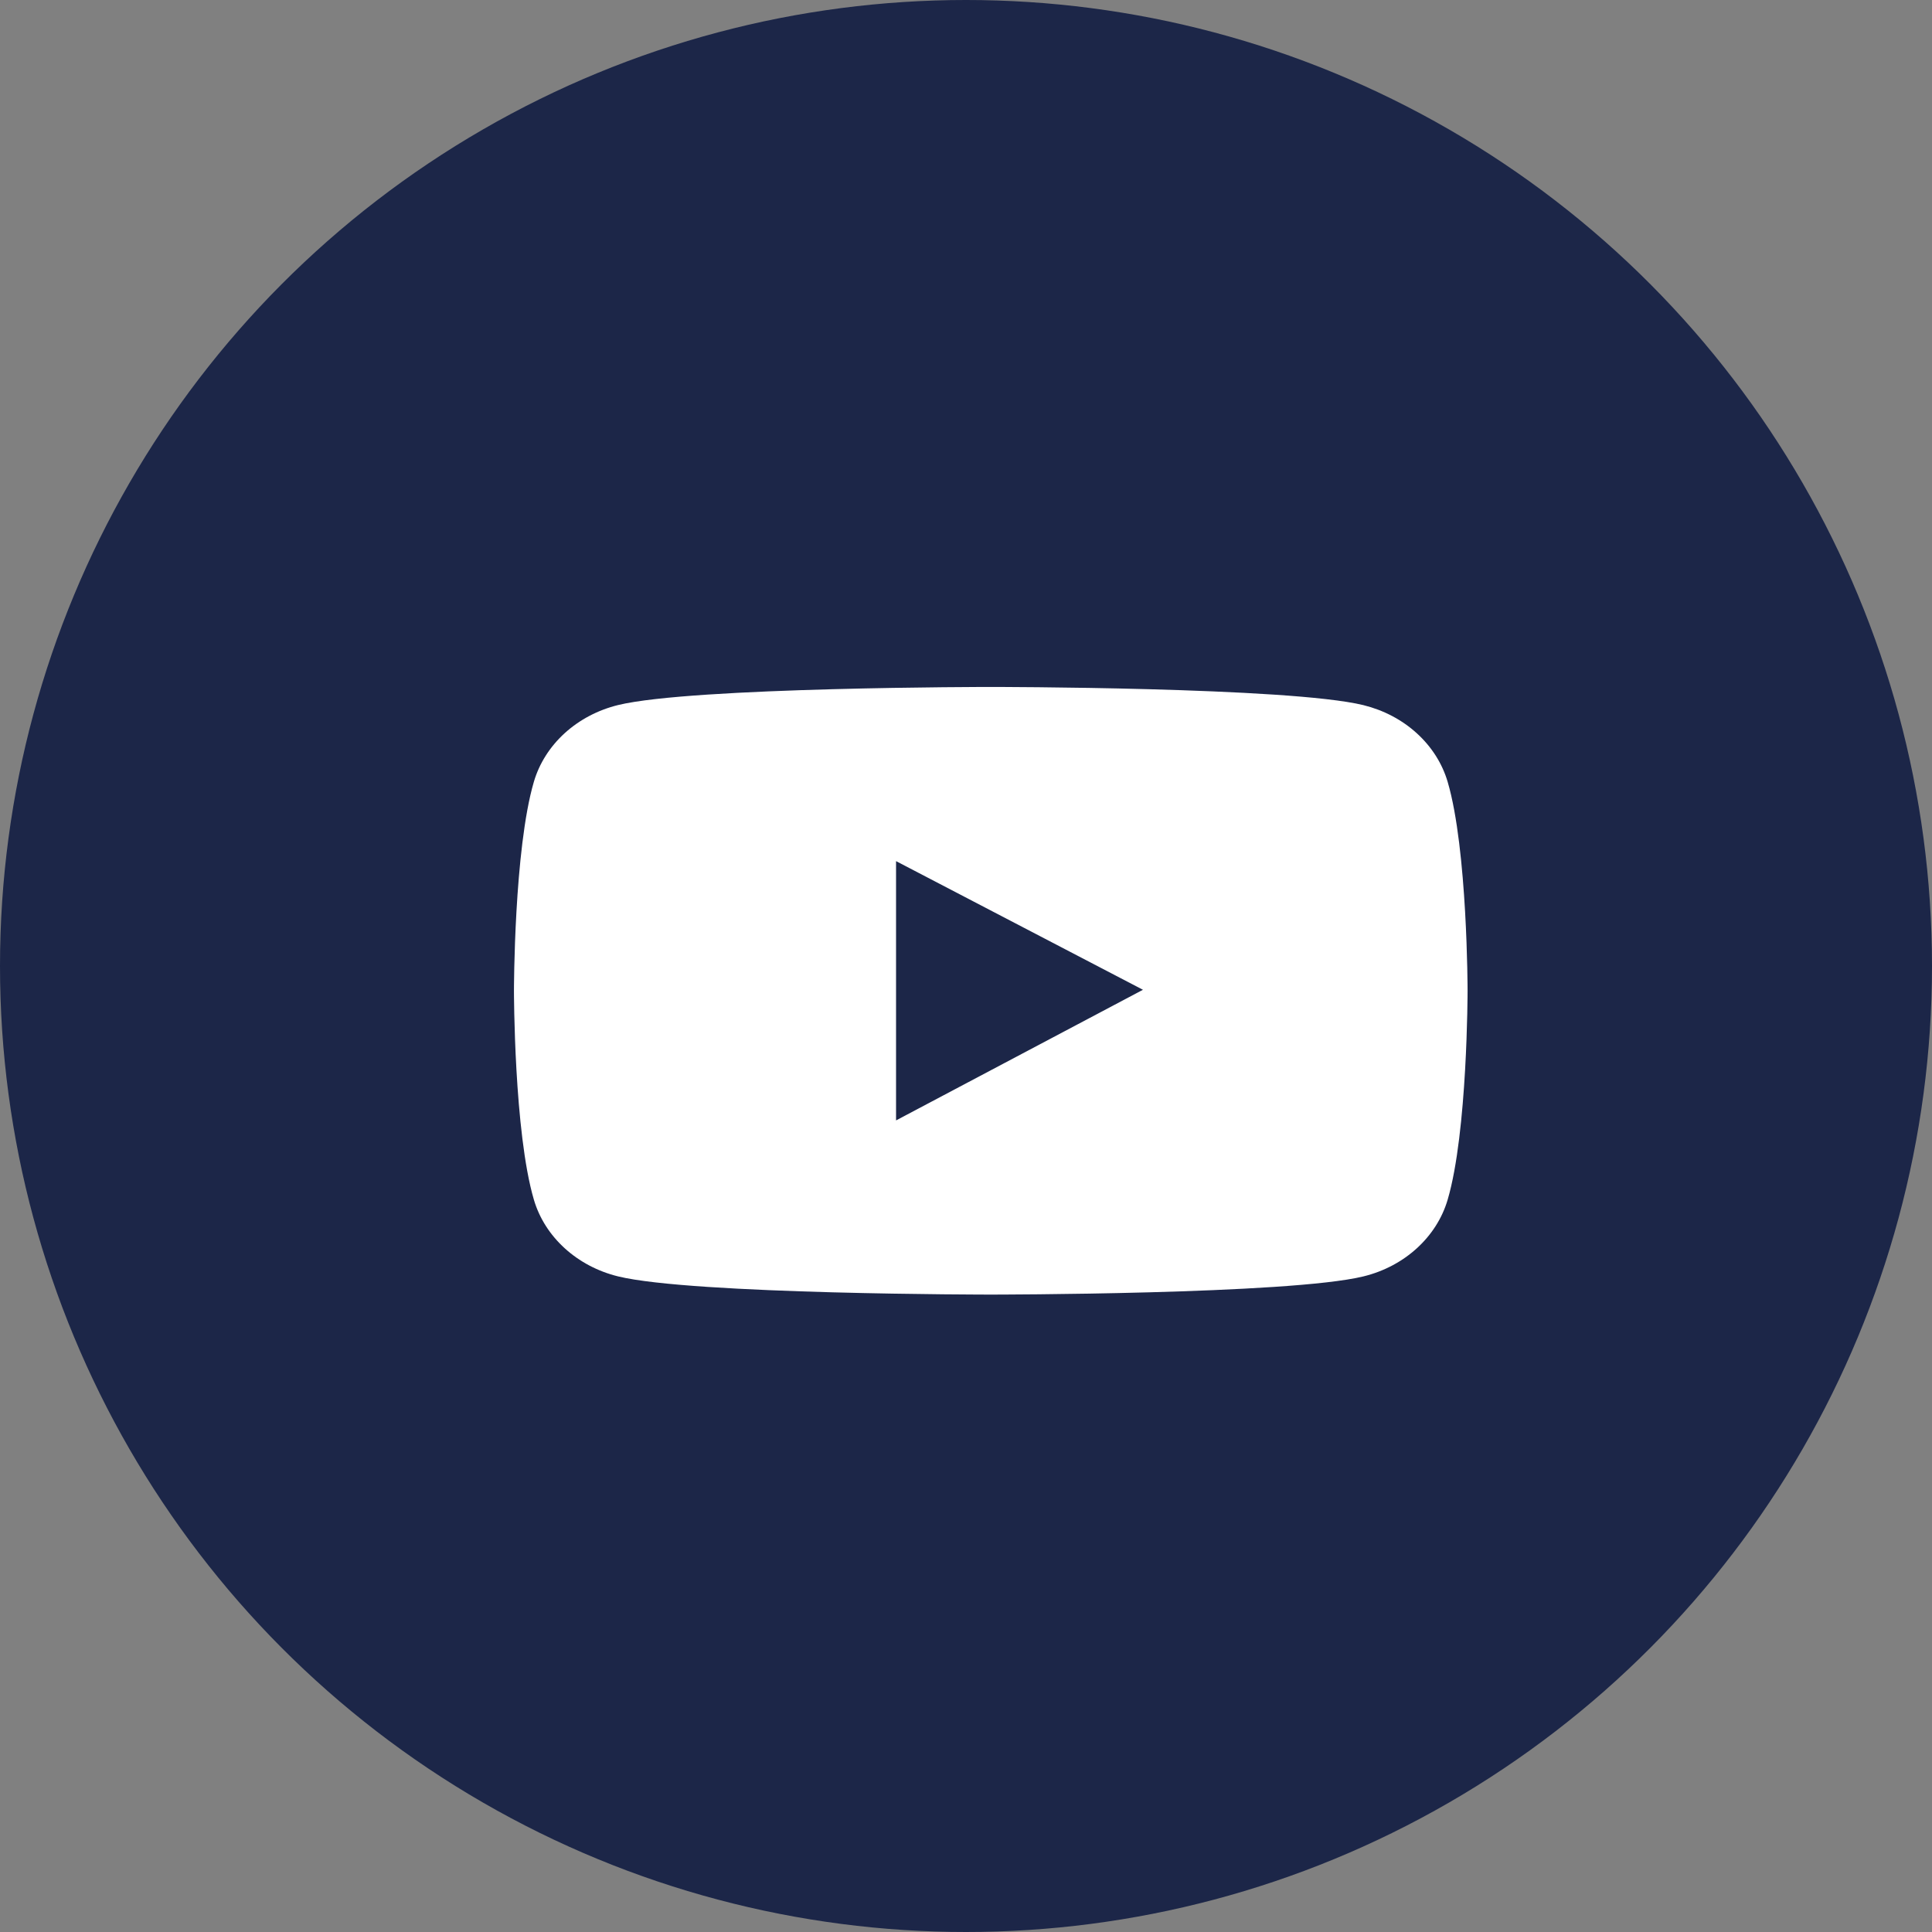
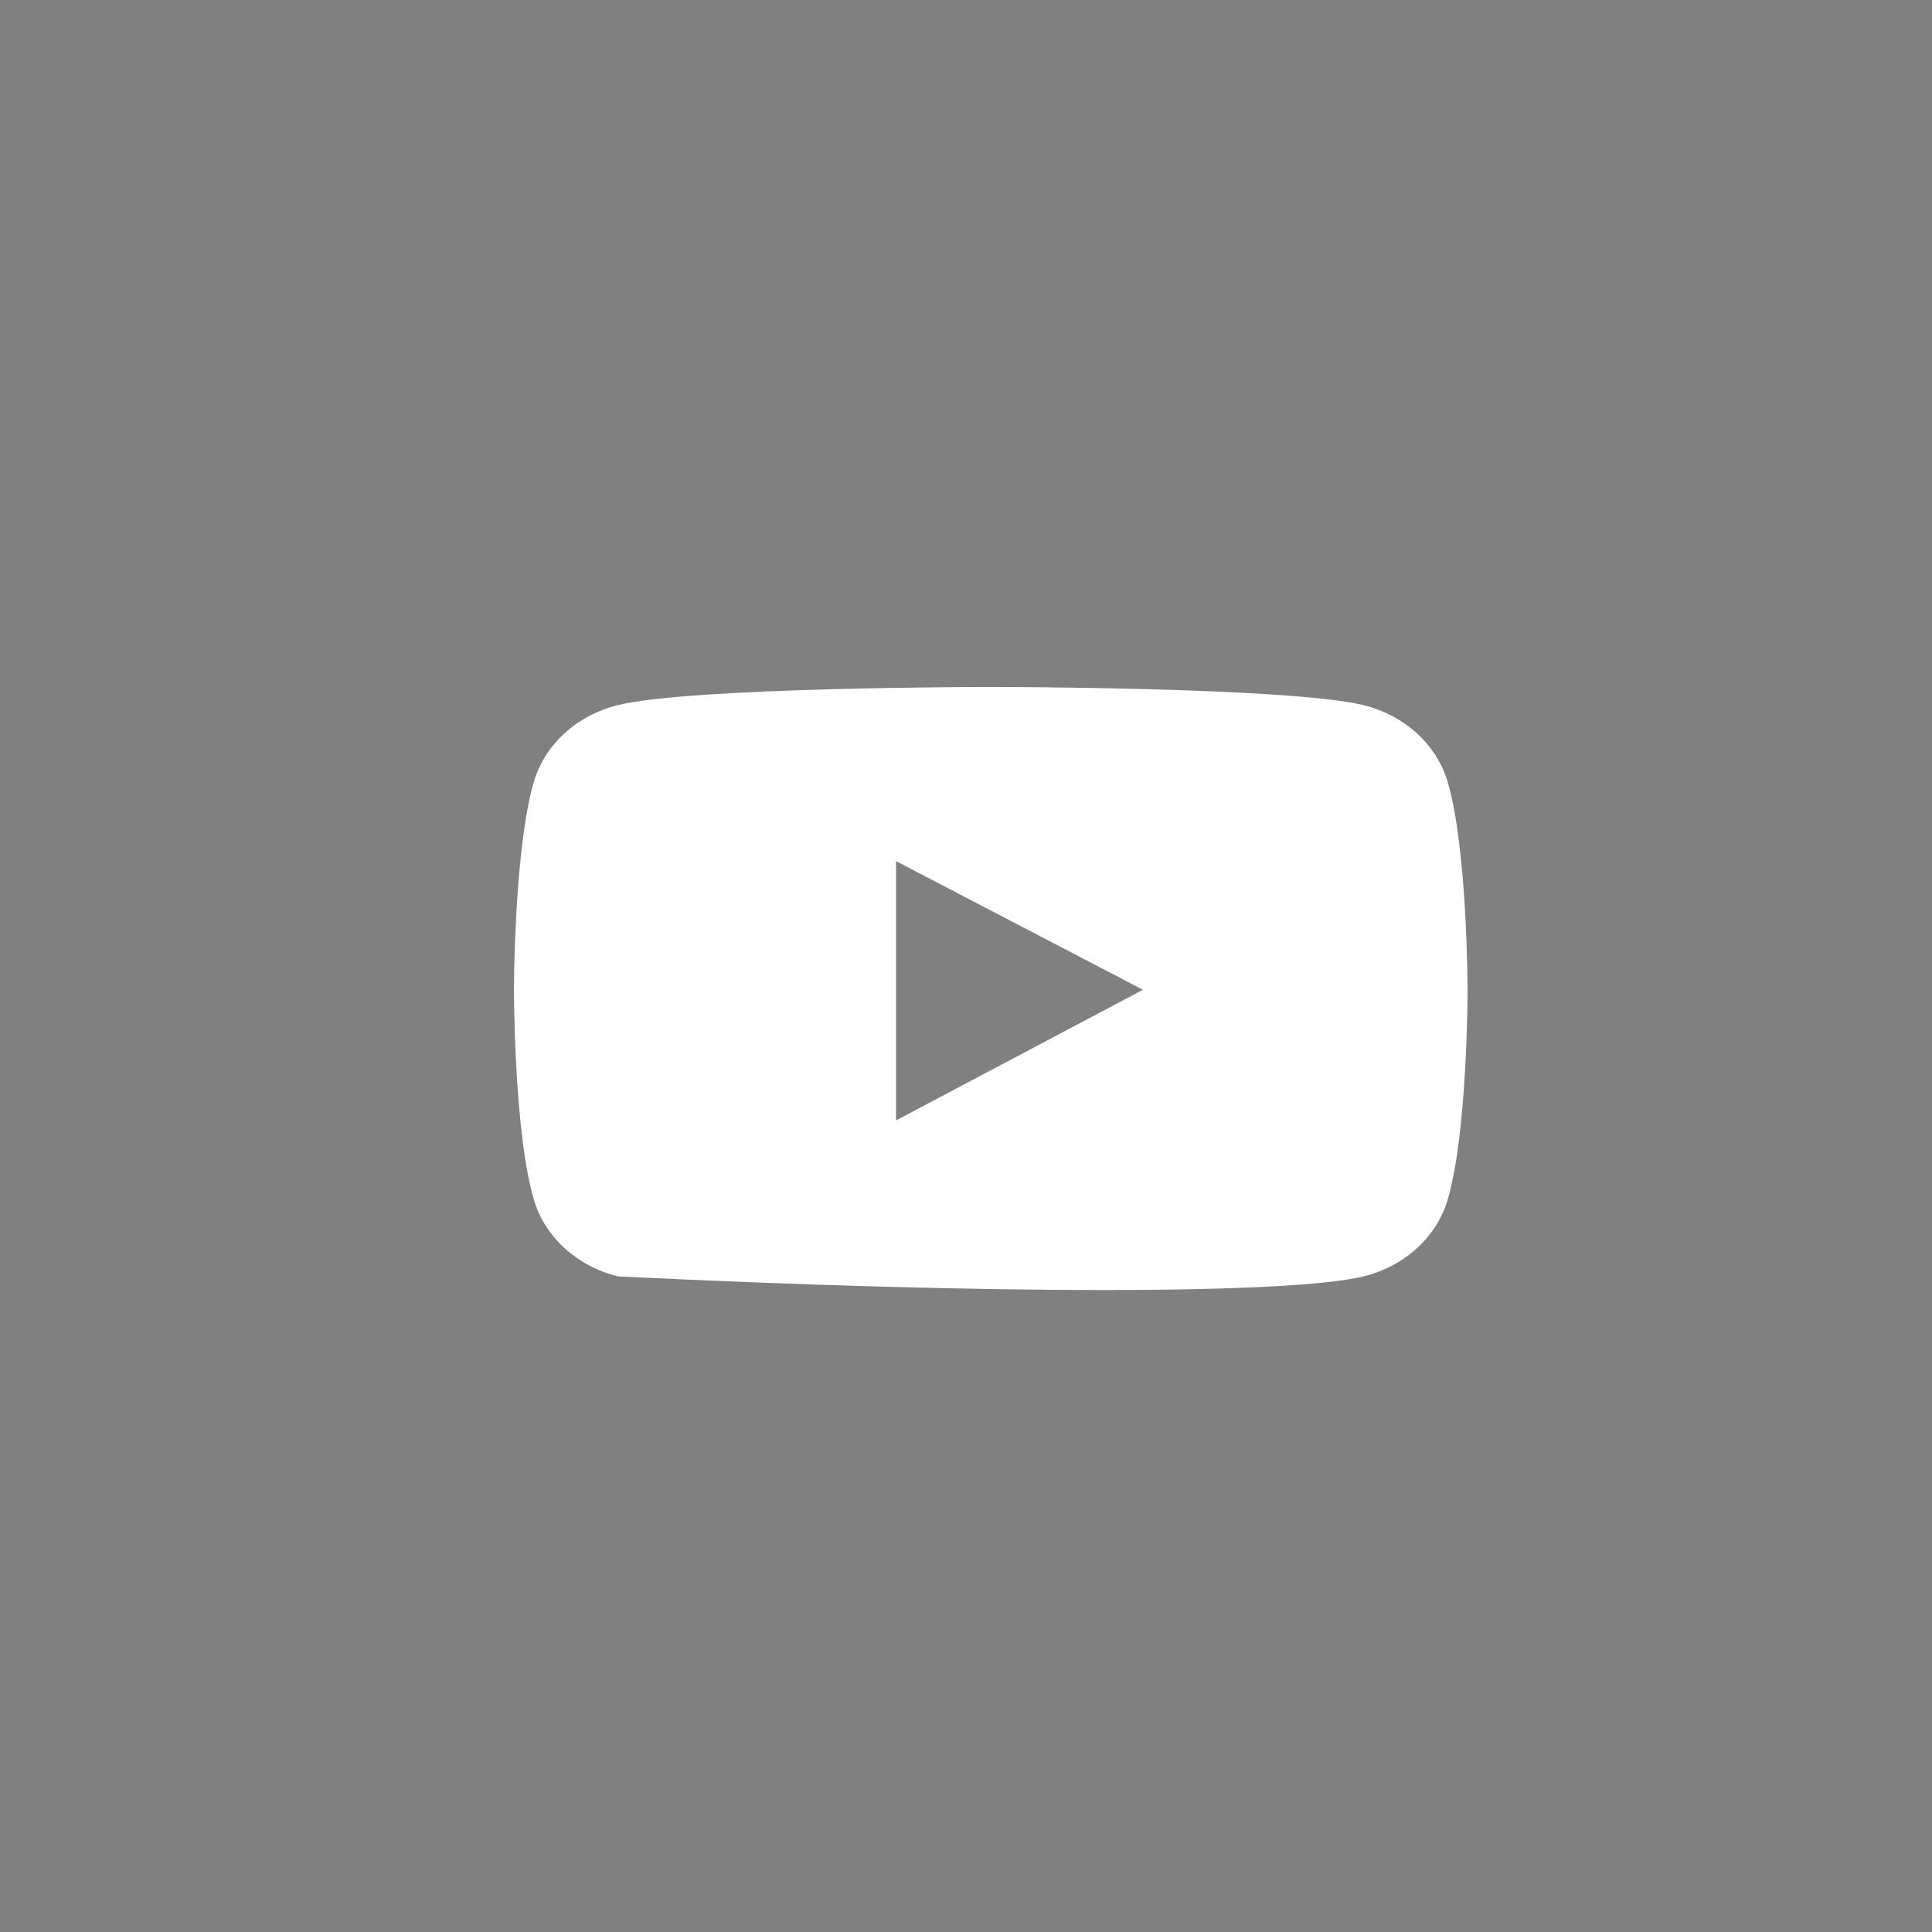
<svg xmlns="http://www.w3.org/2000/svg" width="39" height="39" viewBox="0 0 39 39" fill="none">
  <rect x="0" y="0" width="39" height="39" fill="#808080" stroke="none" />
-   <circle cx="19.5" cy="19.5" r="19.5" fill="#1C2648" />
-   <path d="M29.223 15.783C29.114 15.412 28.899 15.074 28.6 14.802C28.302 14.53 27.93 14.335 27.522 14.234C26.02 13.867 20 13.867 20 13.867C20 13.867 13.98 13.867 12.478 14.232C12.07 14.332 11.698 14.528 11.399 14.8C11.101 15.072 10.886 15.41 10.777 15.781C10.375 17.148 10.375 20 10.375 20C10.375 20 10.375 22.852 10.777 24.217C10.998 24.971 11.651 25.564 12.478 25.766C13.98 26.133 20 26.133 20 26.133C20 26.133 26.02 26.133 27.522 25.766C28.351 25.564 29.002 24.971 29.223 24.217C29.625 22.852 29.625 20 29.625 20C29.625 20 29.625 17.148 29.223 15.783ZM18.088 22.617V17.383L23.072 19.98L18.088 22.617Z" fill="white" />
+   <path d="M29.223 15.783C29.114 15.412 28.899 15.074 28.6 14.802C28.302 14.53 27.93 14.335 27.522 14.234C26.02 13.867 20 13.867 20 13.867C20 13.867 13.98 13.867 12.478 14.232C12.07 14.332 11.698 14.528 11.399 14.8C11.101 15.072 10.886 15.41 10.777 15.781C10.375 17.148 10.375 20 10.375 20C10.375 20 10.375 22.852 10.777 24.217C10.998 24.971 11.651 25.564 12.478 25.766C20 26.133 26.02 26.133 27.522 25.766C28.351 25.564 29.002 24.971 29.223 24.217C29.625 22.852 29.625 20 29.625 20C29.625 20 29.625 17.148 29.223 15.783ZM18.088 22.617V17.383L23.072 19.98L18.088 22.617Z" fill="white" />
</svg>